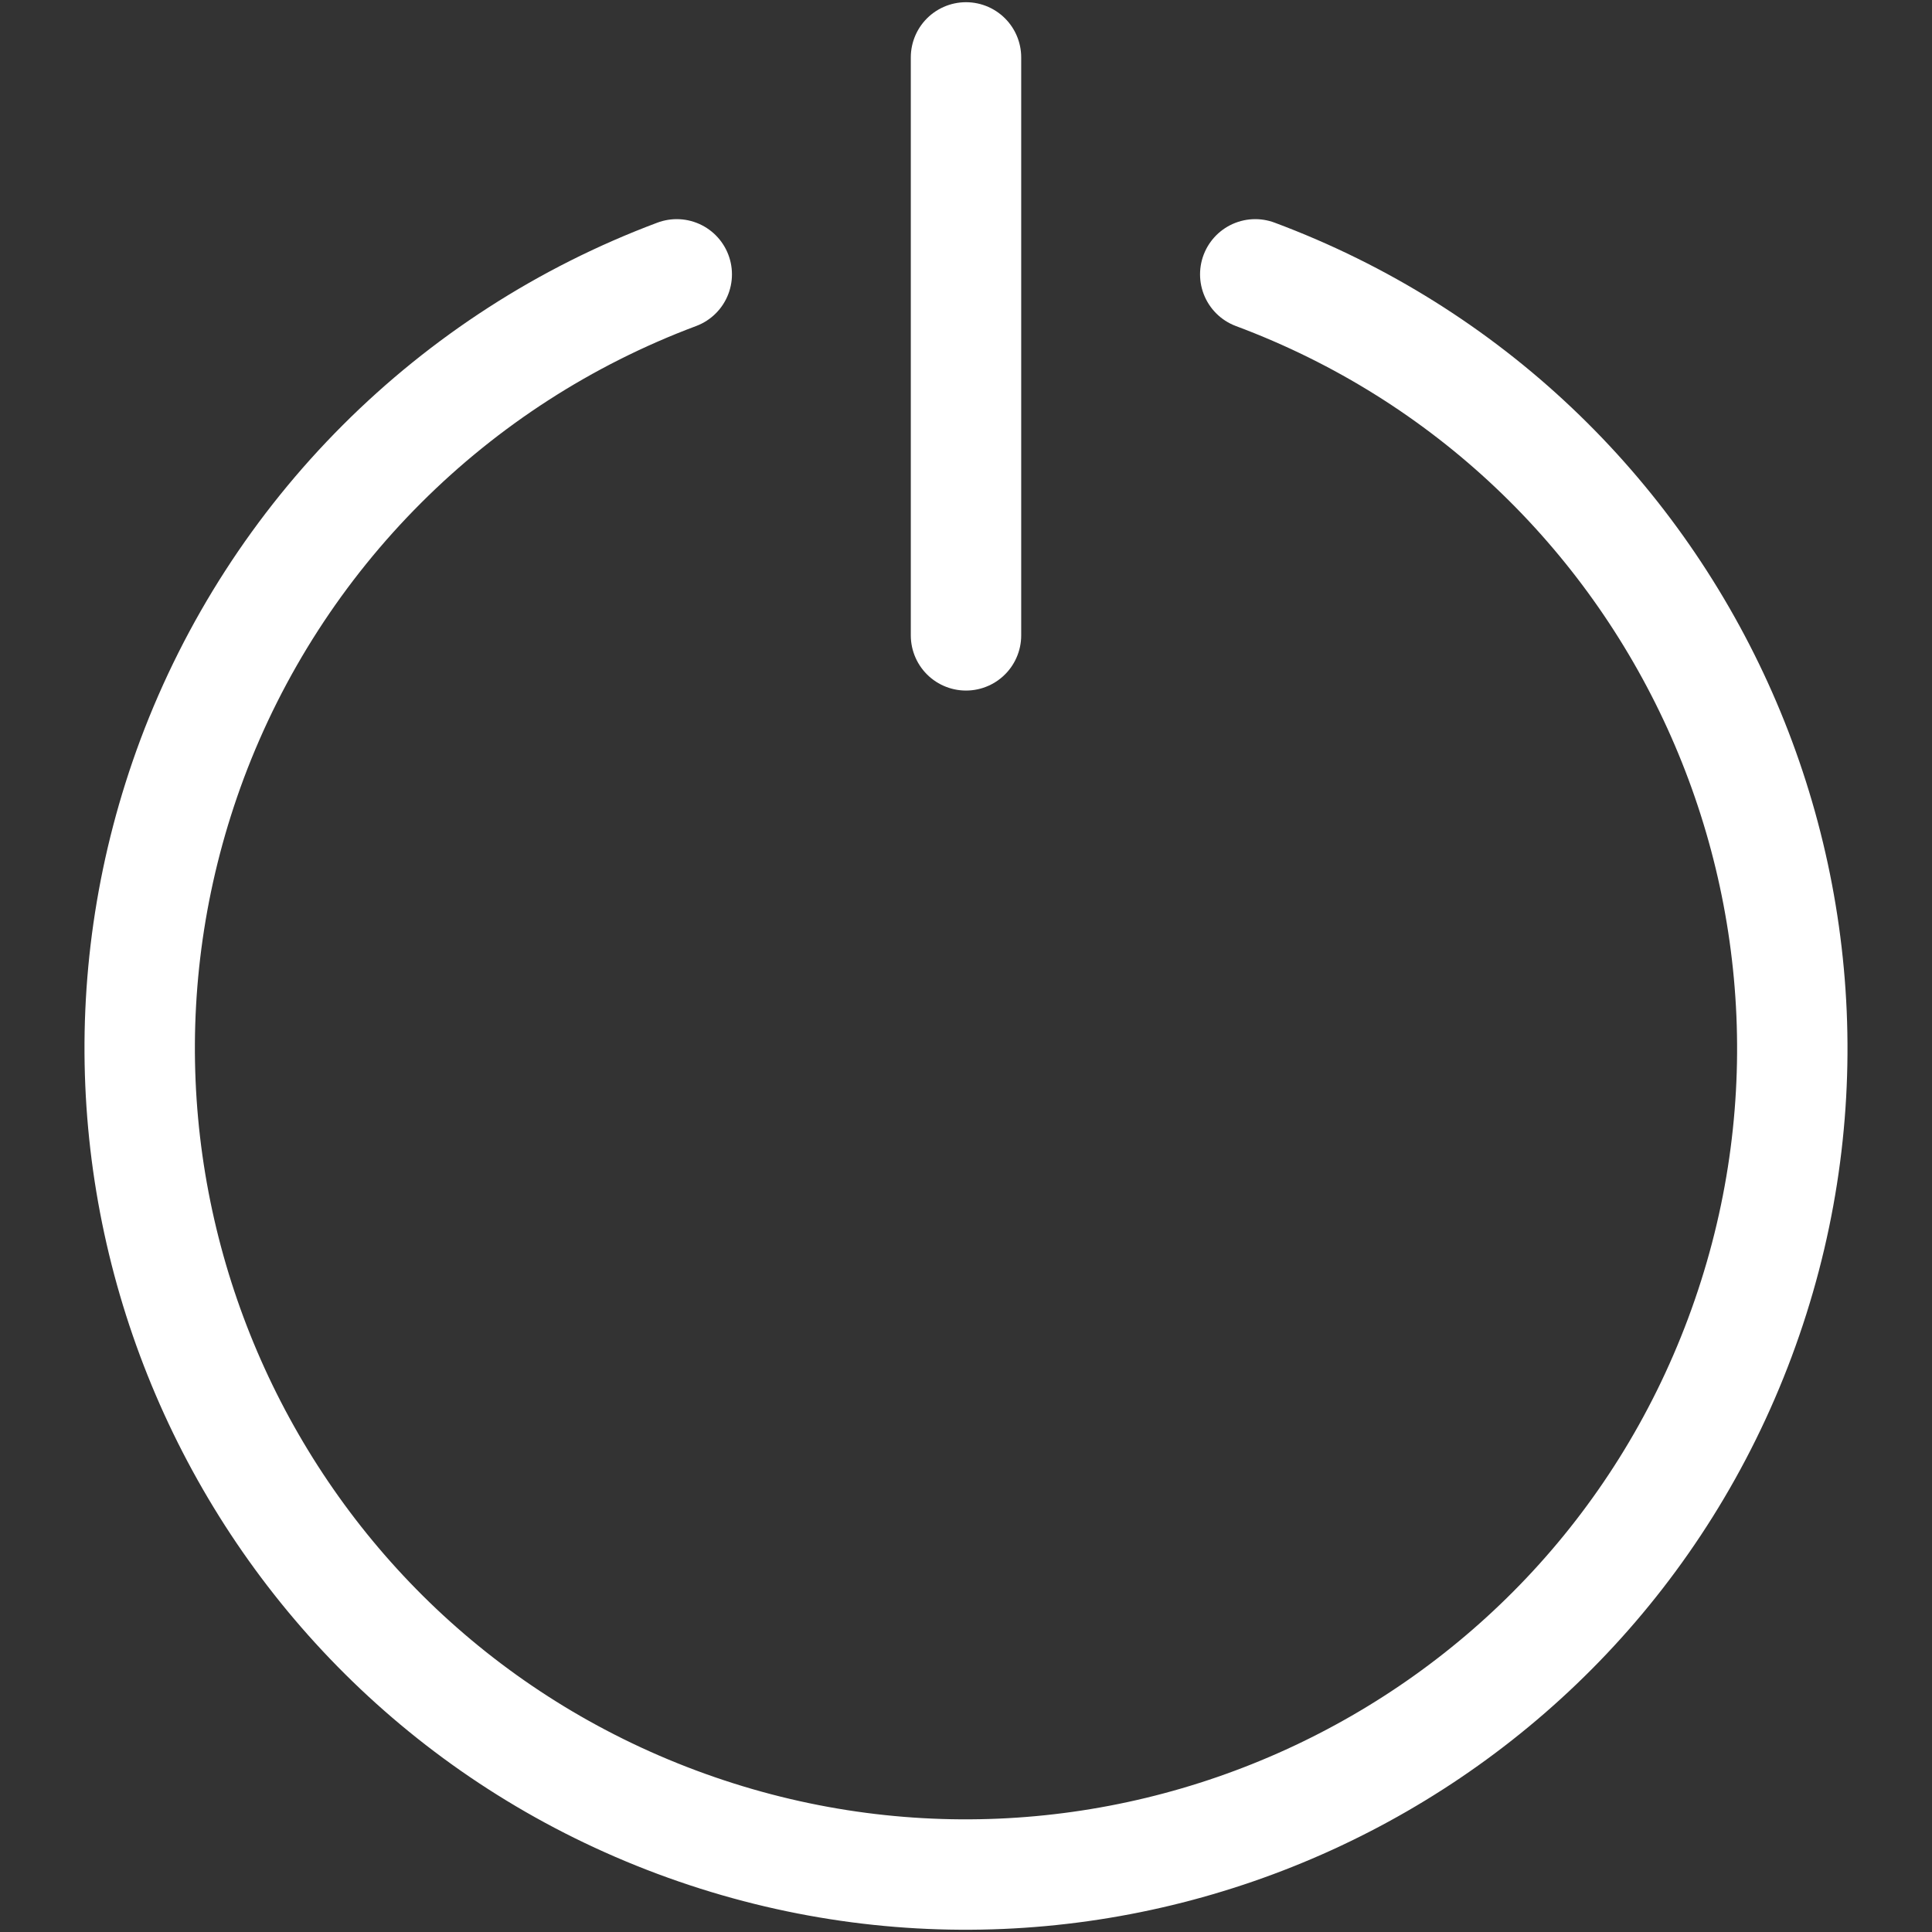
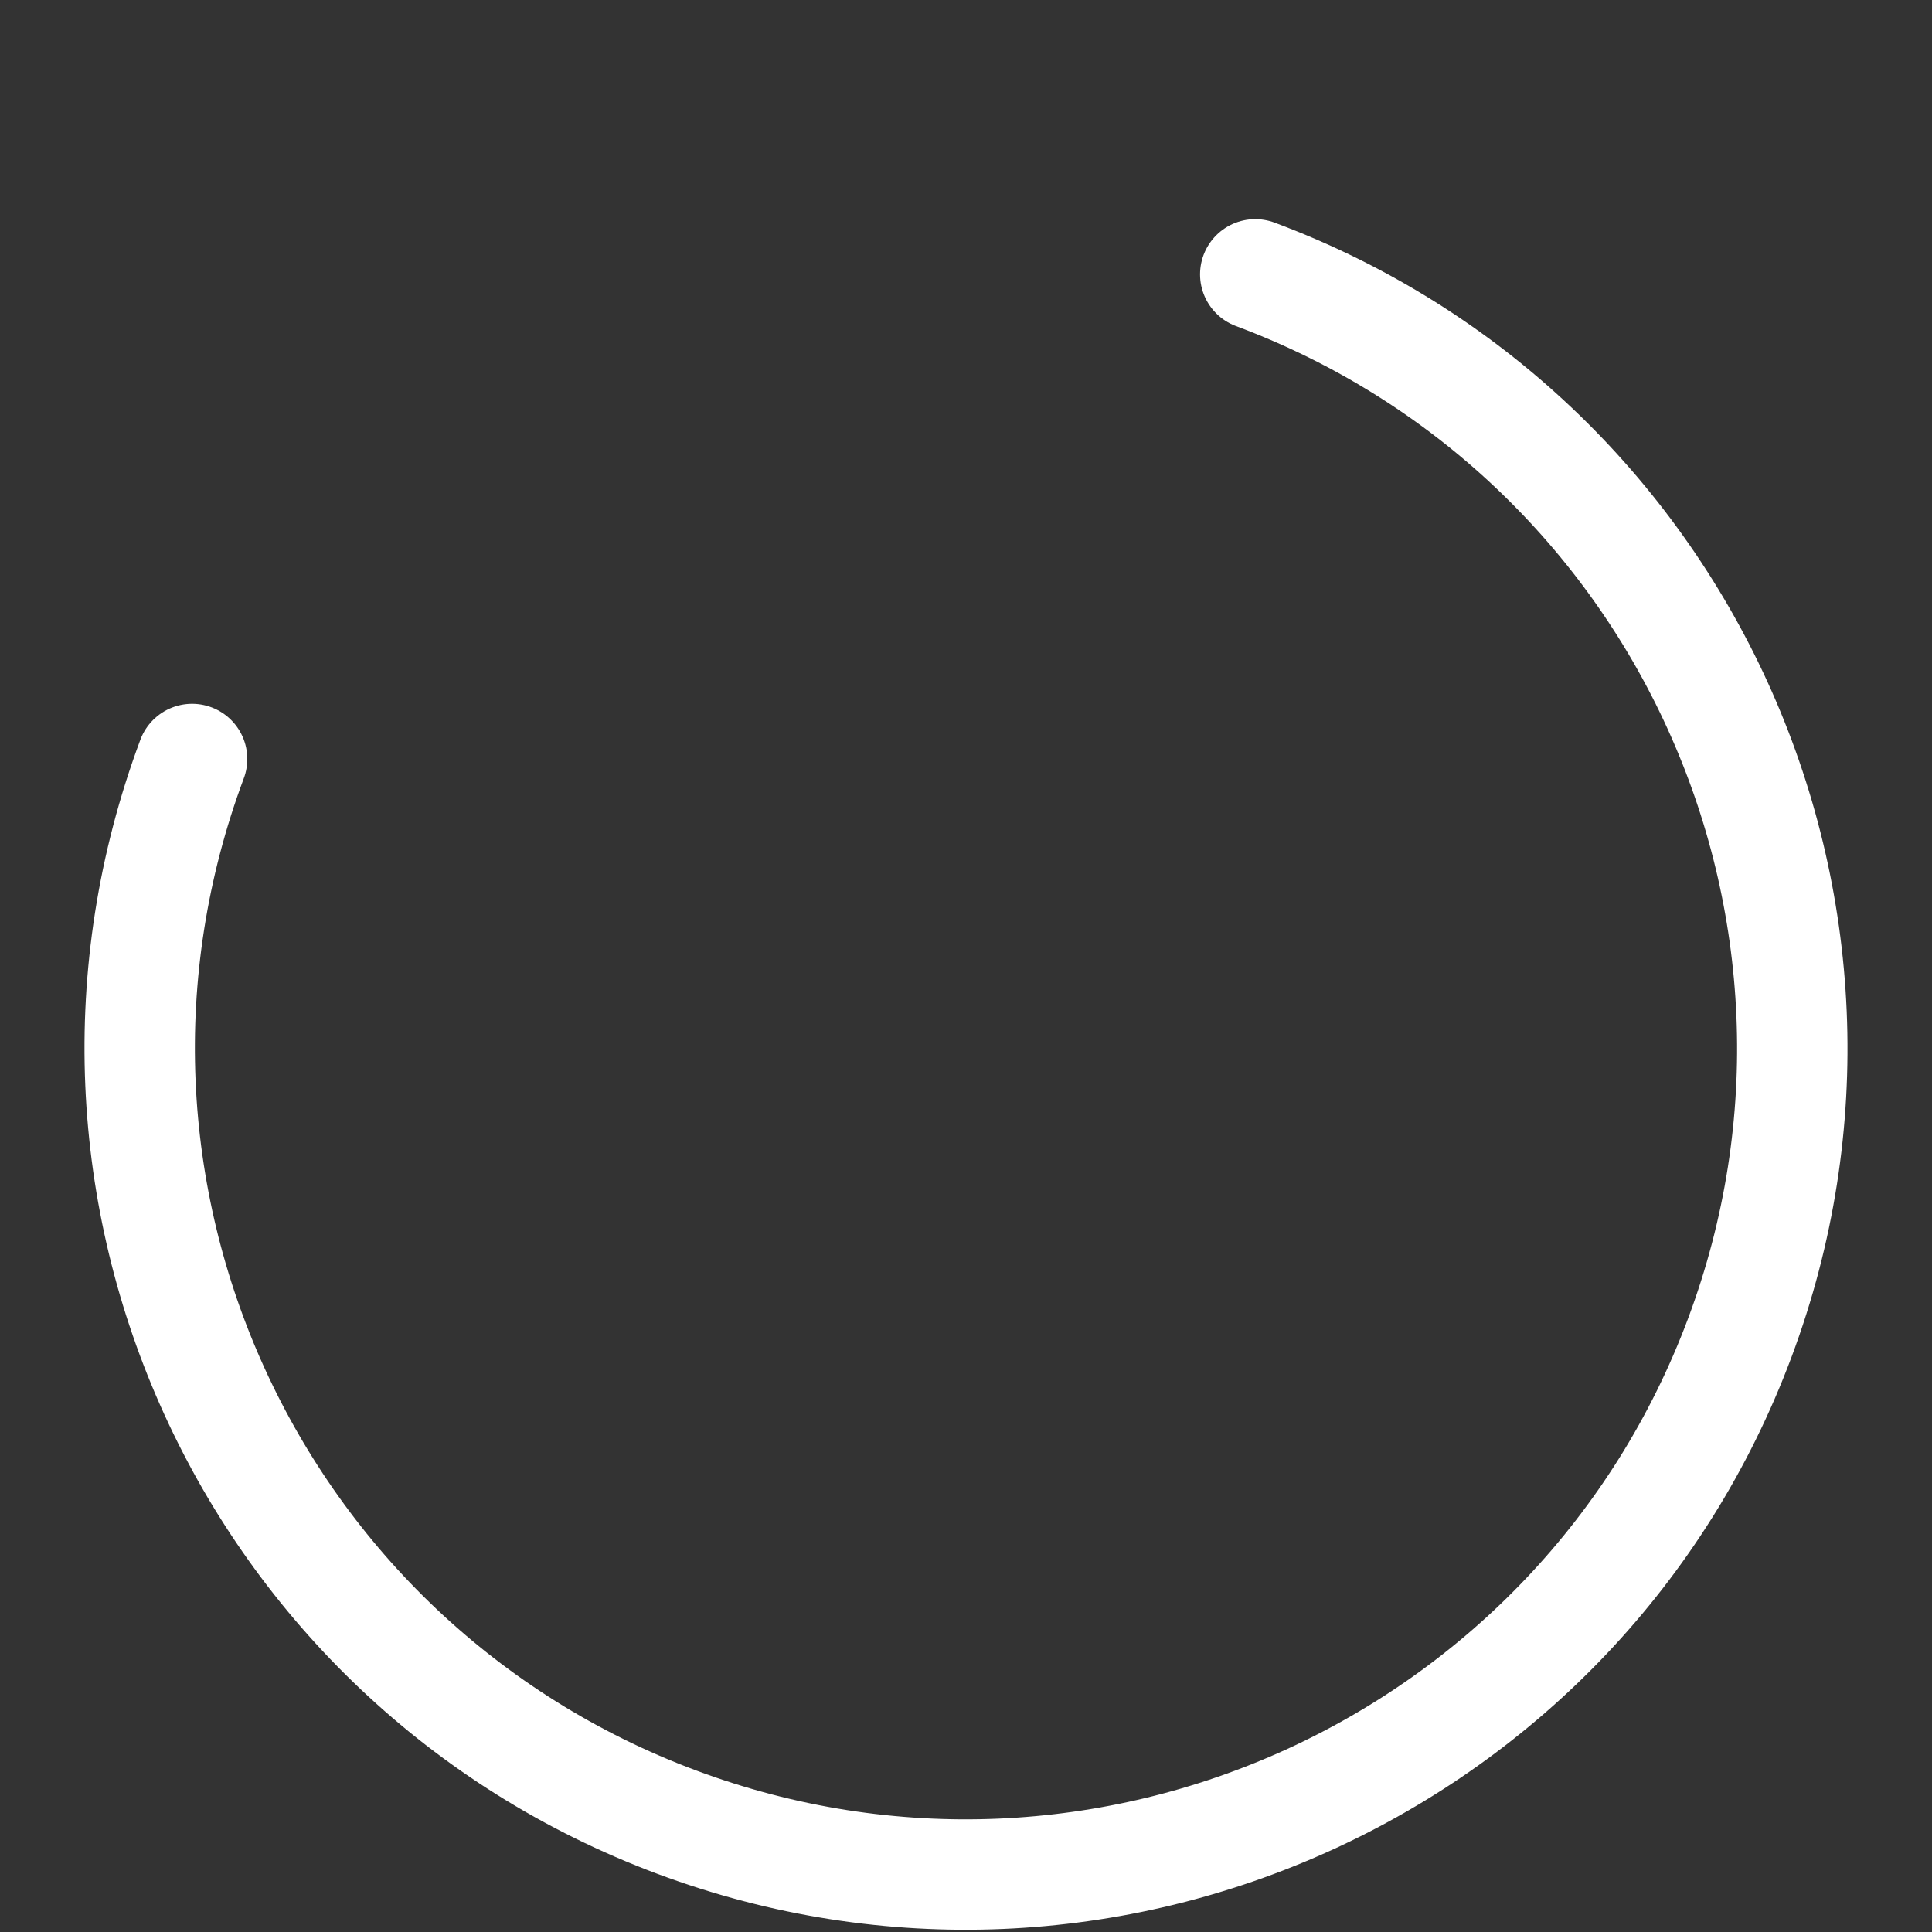
<svg xmlns="http://www.w3.org/2000/svg" id="Ebene_1" data-name="Ebene 1" viewBox="0 0 35 35">
  <rect x="0" y="0" width="35" height="35" fill="#333333" stroke="none" />
  <defs>
    <style>
      .cls-1 {
        fill: none;
        stroke: #FFFFFF;
        stroke-linecap: round;
        stroke-linejoin: round;
        stroke-width: 2px;
      }
    </style>
  </defs>
  <g id="Ebene_2" data-name="Ebene 2">
    <g id="transport">
-       <line class="cls-1" x1="17.5" y1="1.04" x2="17.5" y2="11.51" />
-       <path class="cls-1" d="M22.74,4.97c7.74,2.89,11.67,11.52,8.78,19.26-2.89,7.74-11.52,11.67-19.26,8.78C4.52,30.12.59,21.5,3.48,13.75c1.52-4.06,4.72-7.26,8.78-8.78" />
+       <path class="cls-1" d="M22.74,4.97c7.74,2.89,11.67,11.52,8.78,19.26-2.89,7.74-11.52,11.67-19.26,8.78C4.52,30.12.59,21.5,3.48,13.75" />
    </g>
  </g>
</svg>